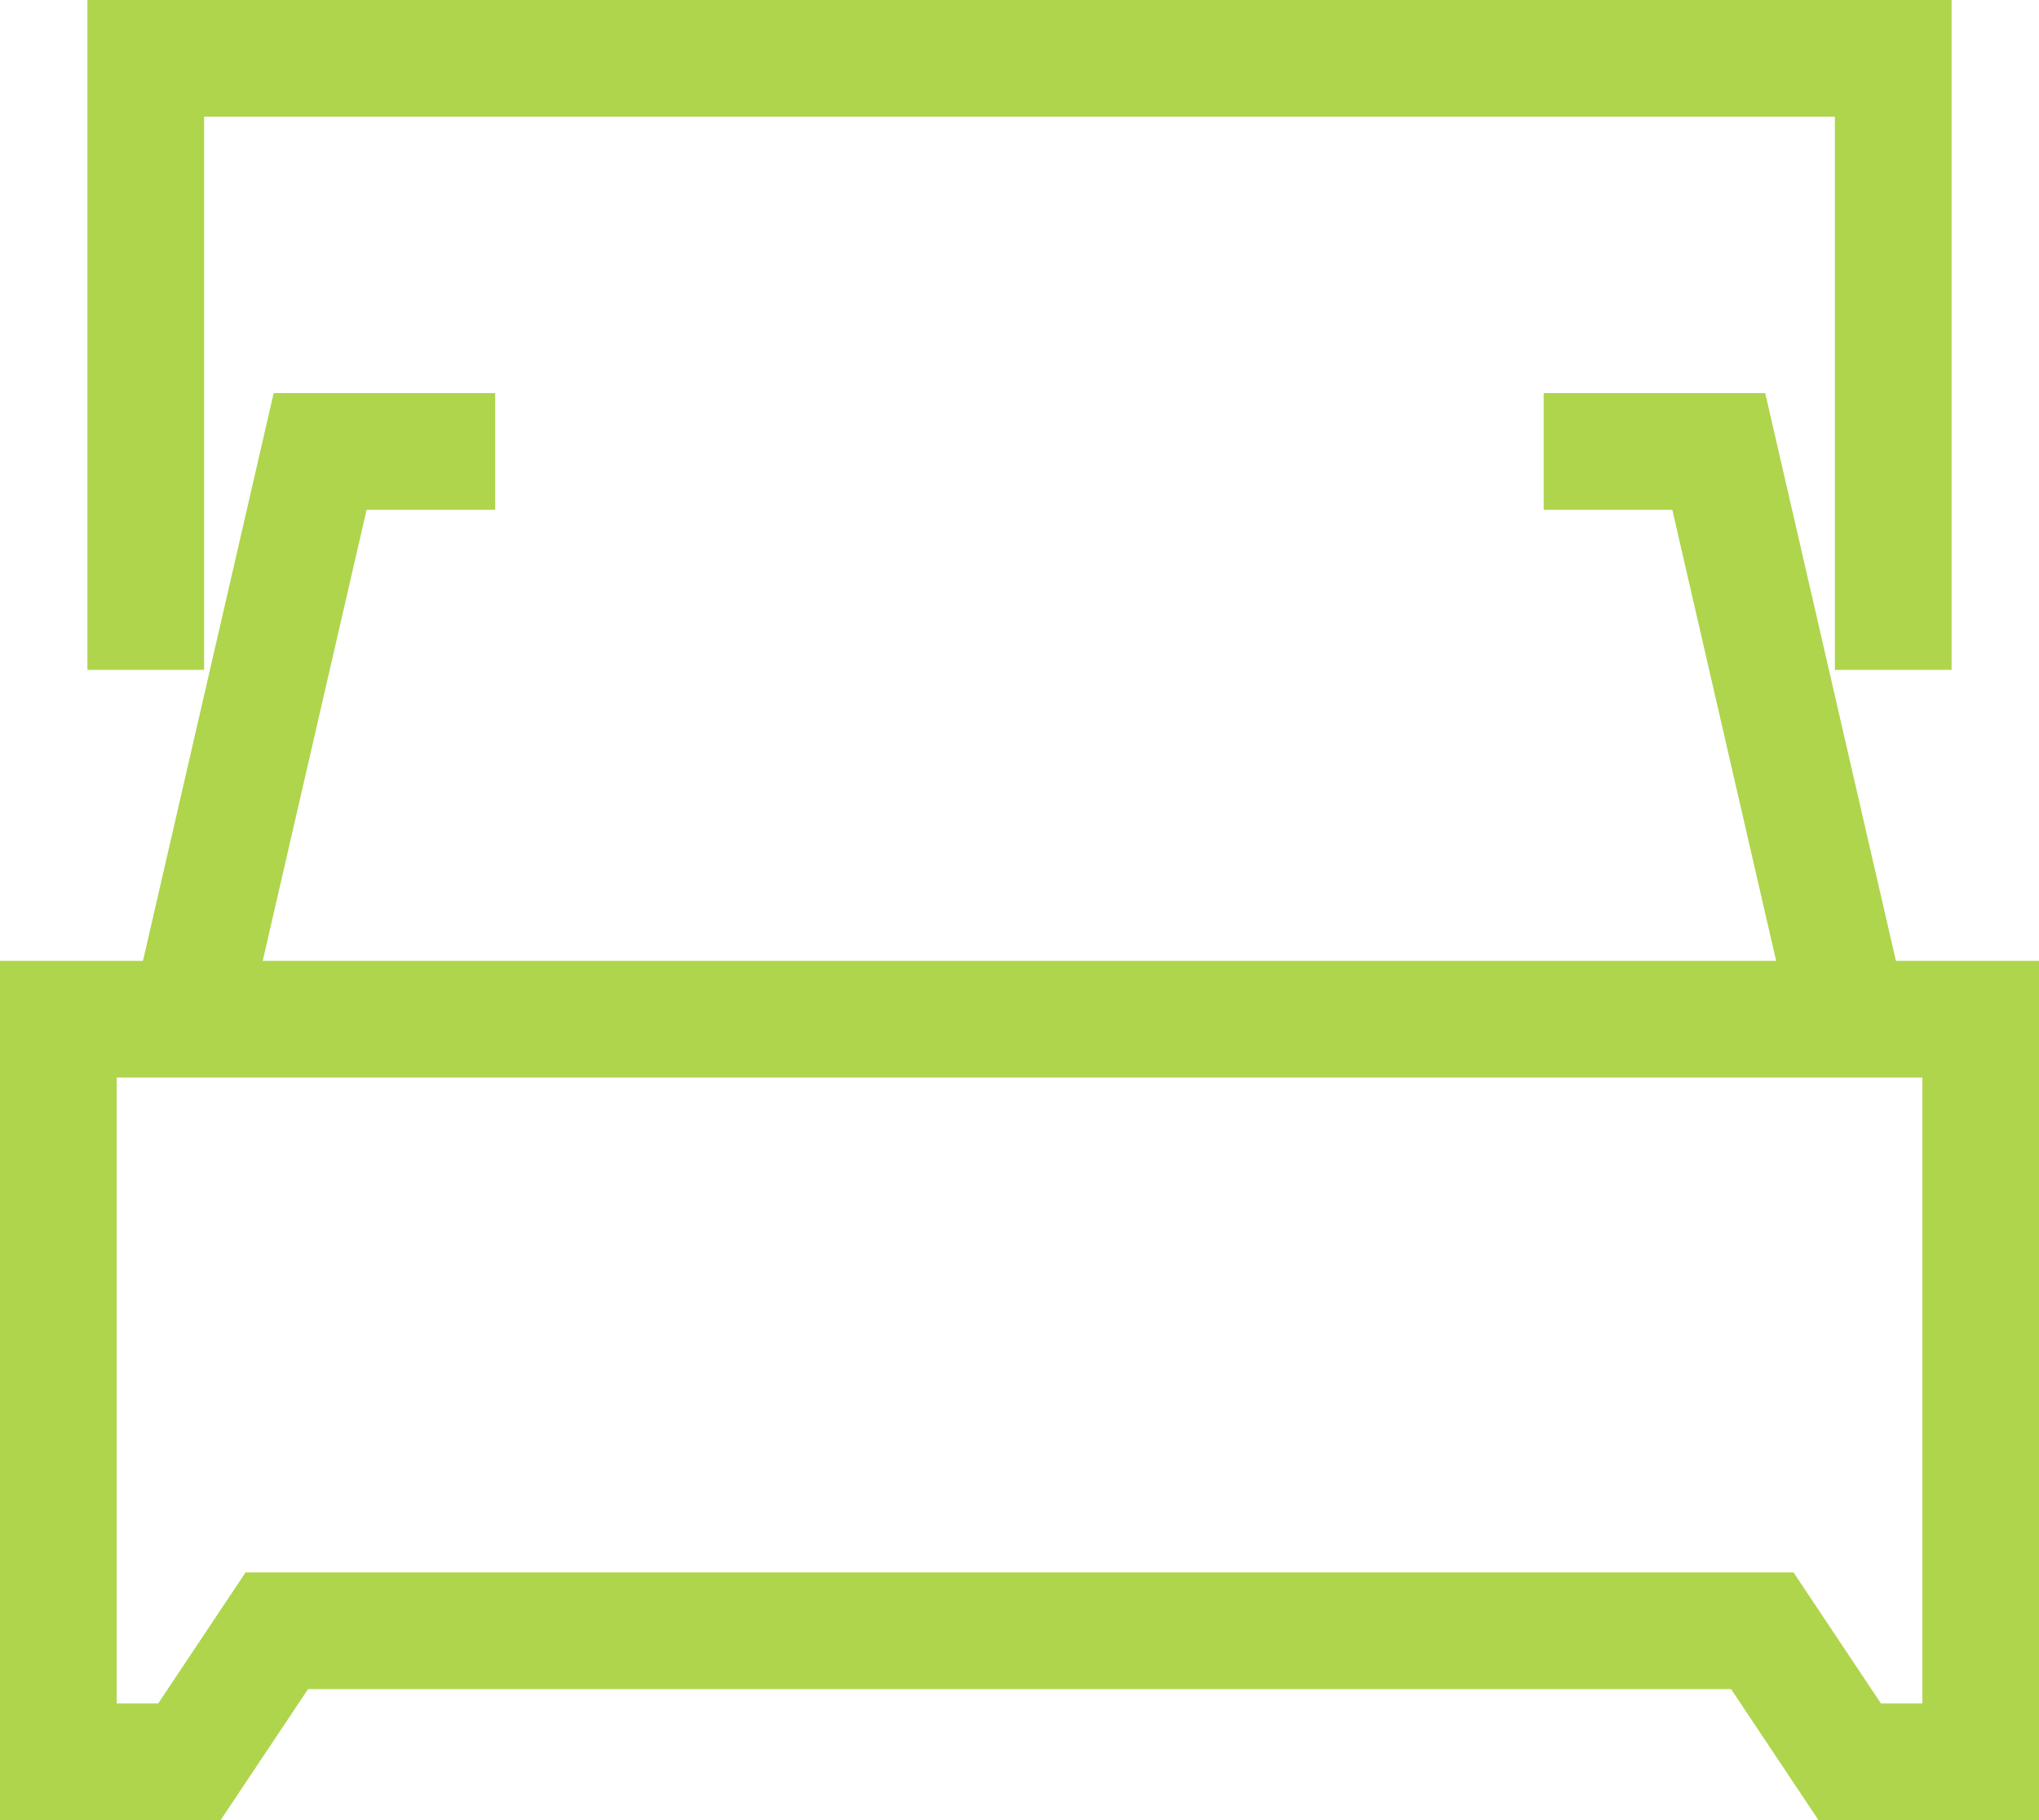
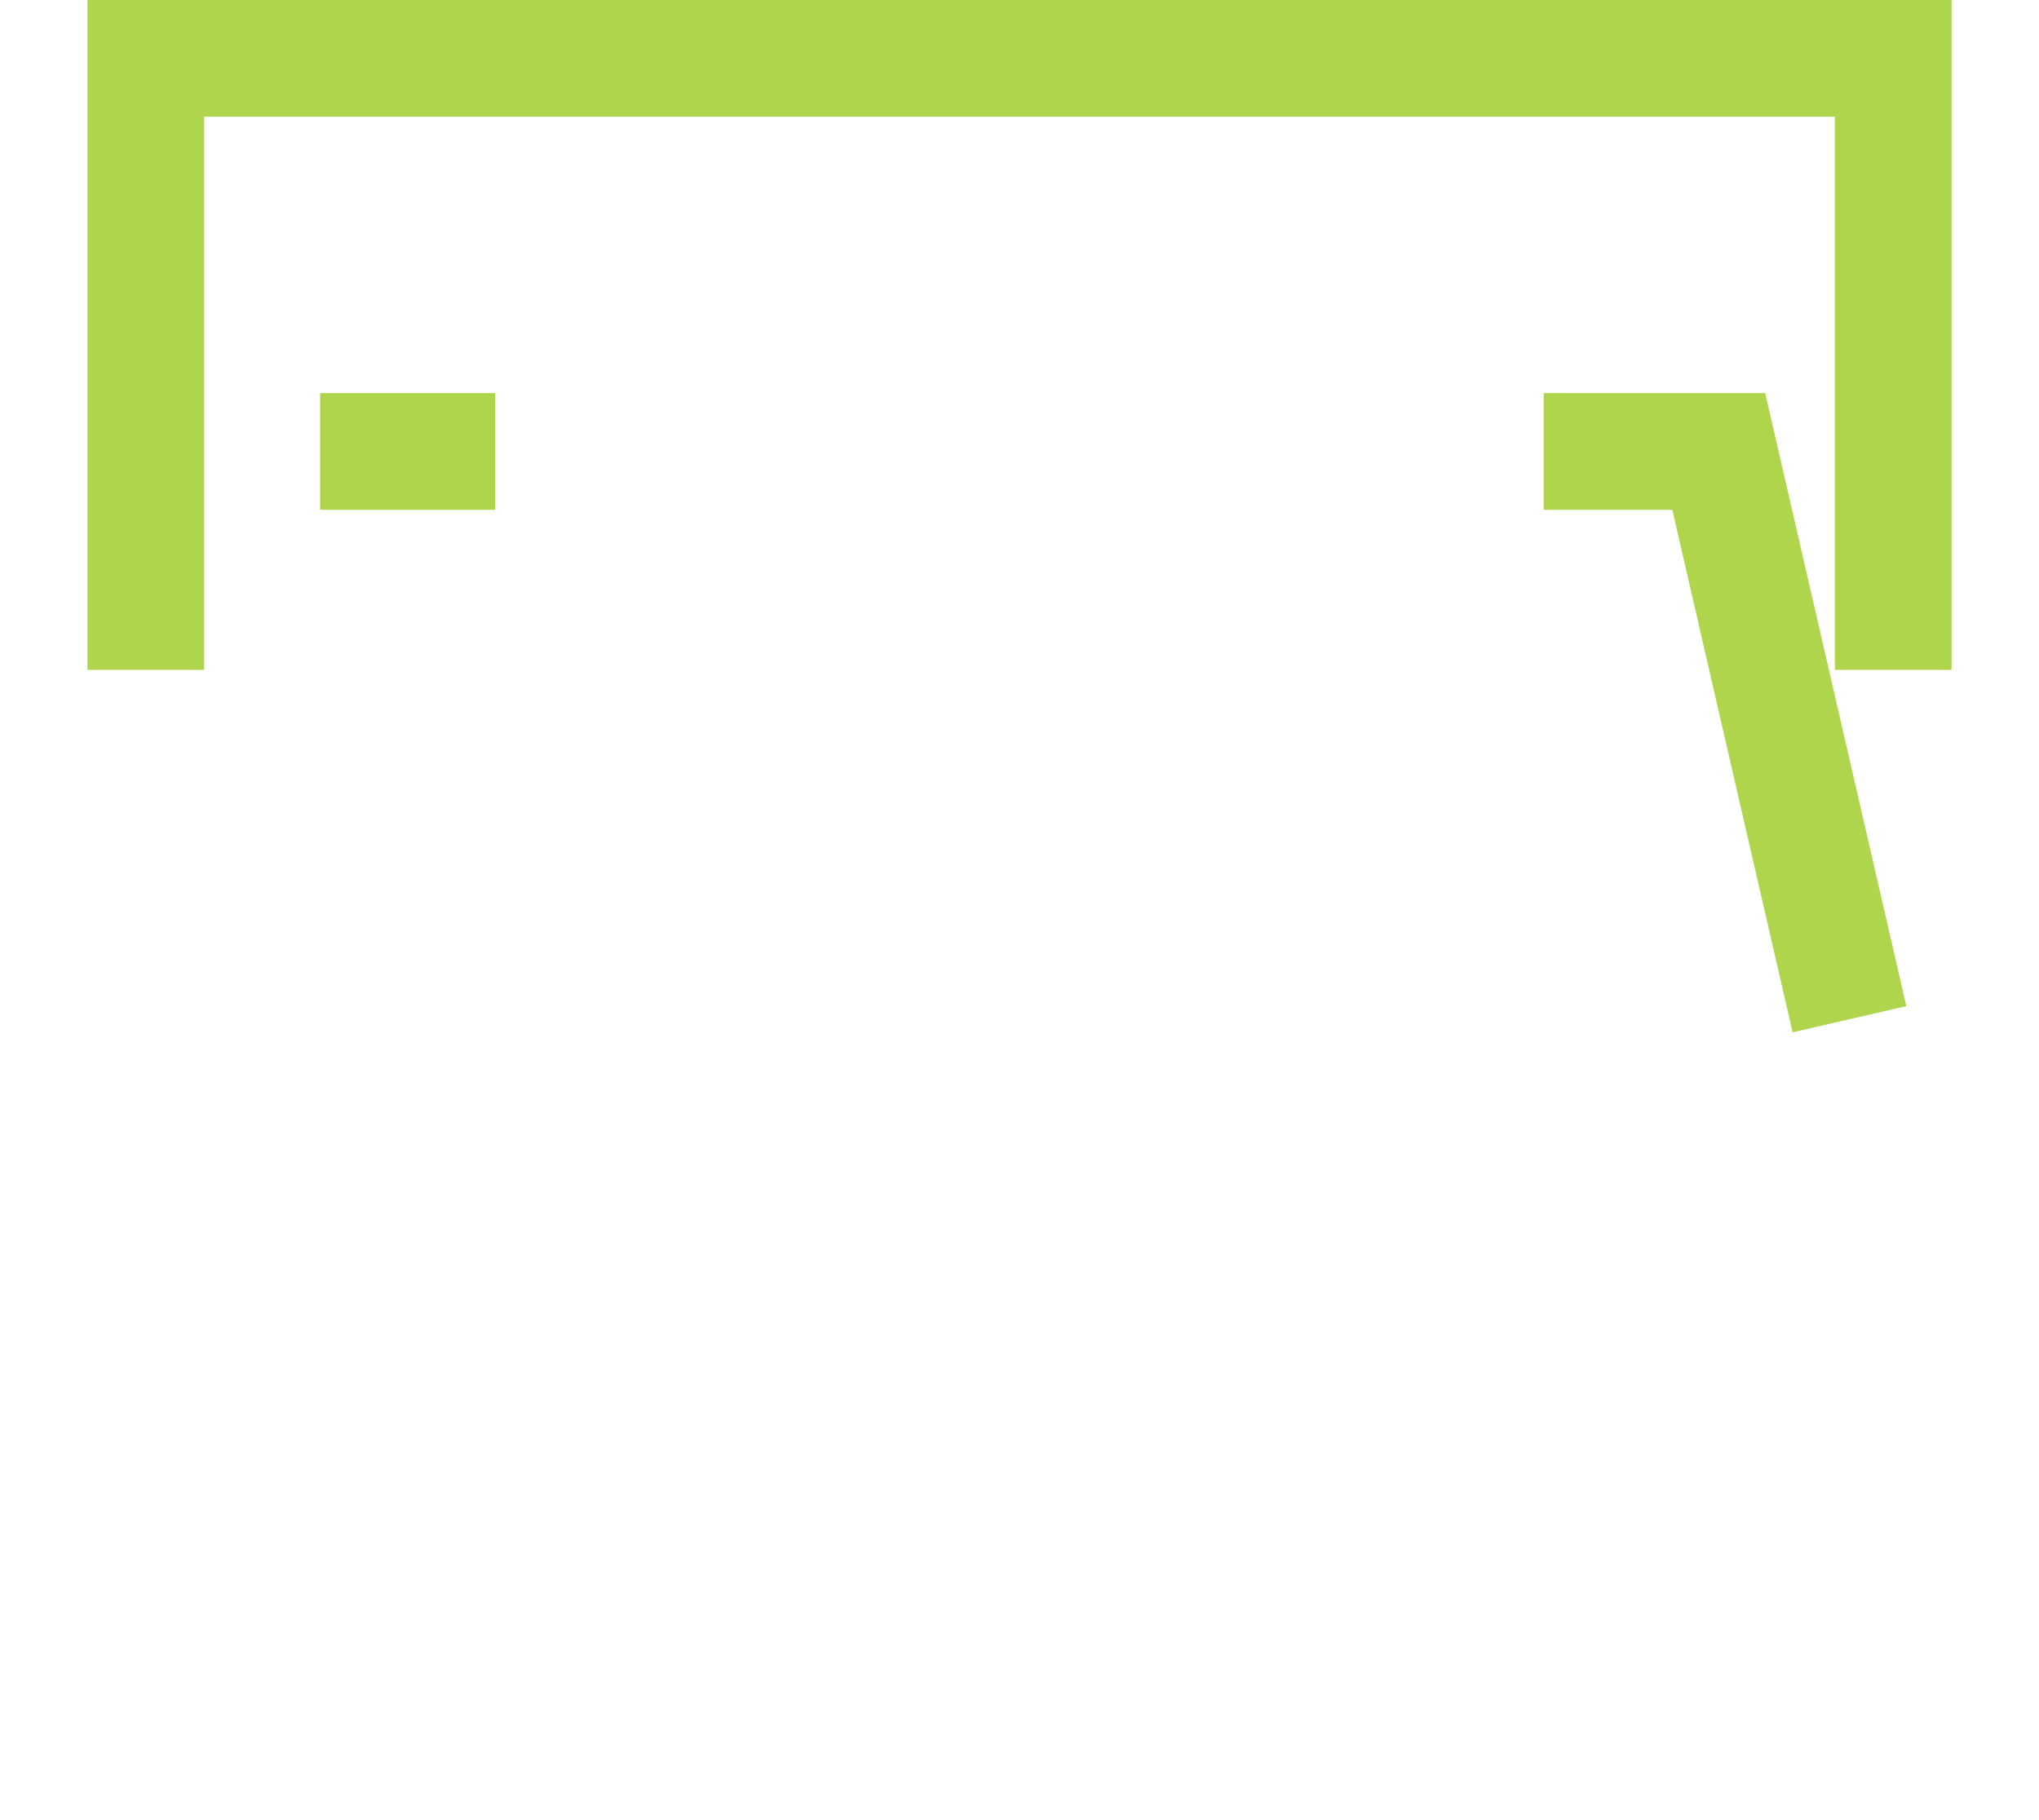
<svg xmlns="http://www.w3.org/2000/svg" width="17.471" height="15.599" viewBox="0 0 17.471 15.599">
  <g transform="translate(-209.5 -52.5)">
-     <path d="M210,75v6.364h1.123l.749-1.123H224.6l.749,1.123h1.123V75Z" transform="translate(0 -13.765)" fill="none" stroke="#aed54c" stroke-miterlimit="10" stroke-width="1" />
    <path d="M239.487,58.241V53H232" transform="translate(-13.765)" fill="none" stroke="#aed54c" stroke-miterlimit="10" stroke-width="1" />
    <path d="M212,58.241V53h7.487" transform="translate(-1.251)" fill="none" stroke="#aed54c" stroke-miterlimit="10" stroke-width="1" />
-     <path d="M215.62,62h-1.5L213,66.866" transform="translate(-1.877 -5.631)" fill="none" stroke="#aed54c" stroke-miterlimit="10" stroke-width="1" />
+     <path d="M215.62,62h-1.5" transform="translate(-1.877 -5.631)" fill="none" stroke="#aed54c" stroke-miterlimit="10" stroke-width="1" />
    <path d="M246.62,66.866,245.5,62H244" transform="translate(-21.273 -5.631)" fill="none" stroke="#aed54c" stroke-miterlimit="10" stroke-width="1" />
  </g>
</svg>